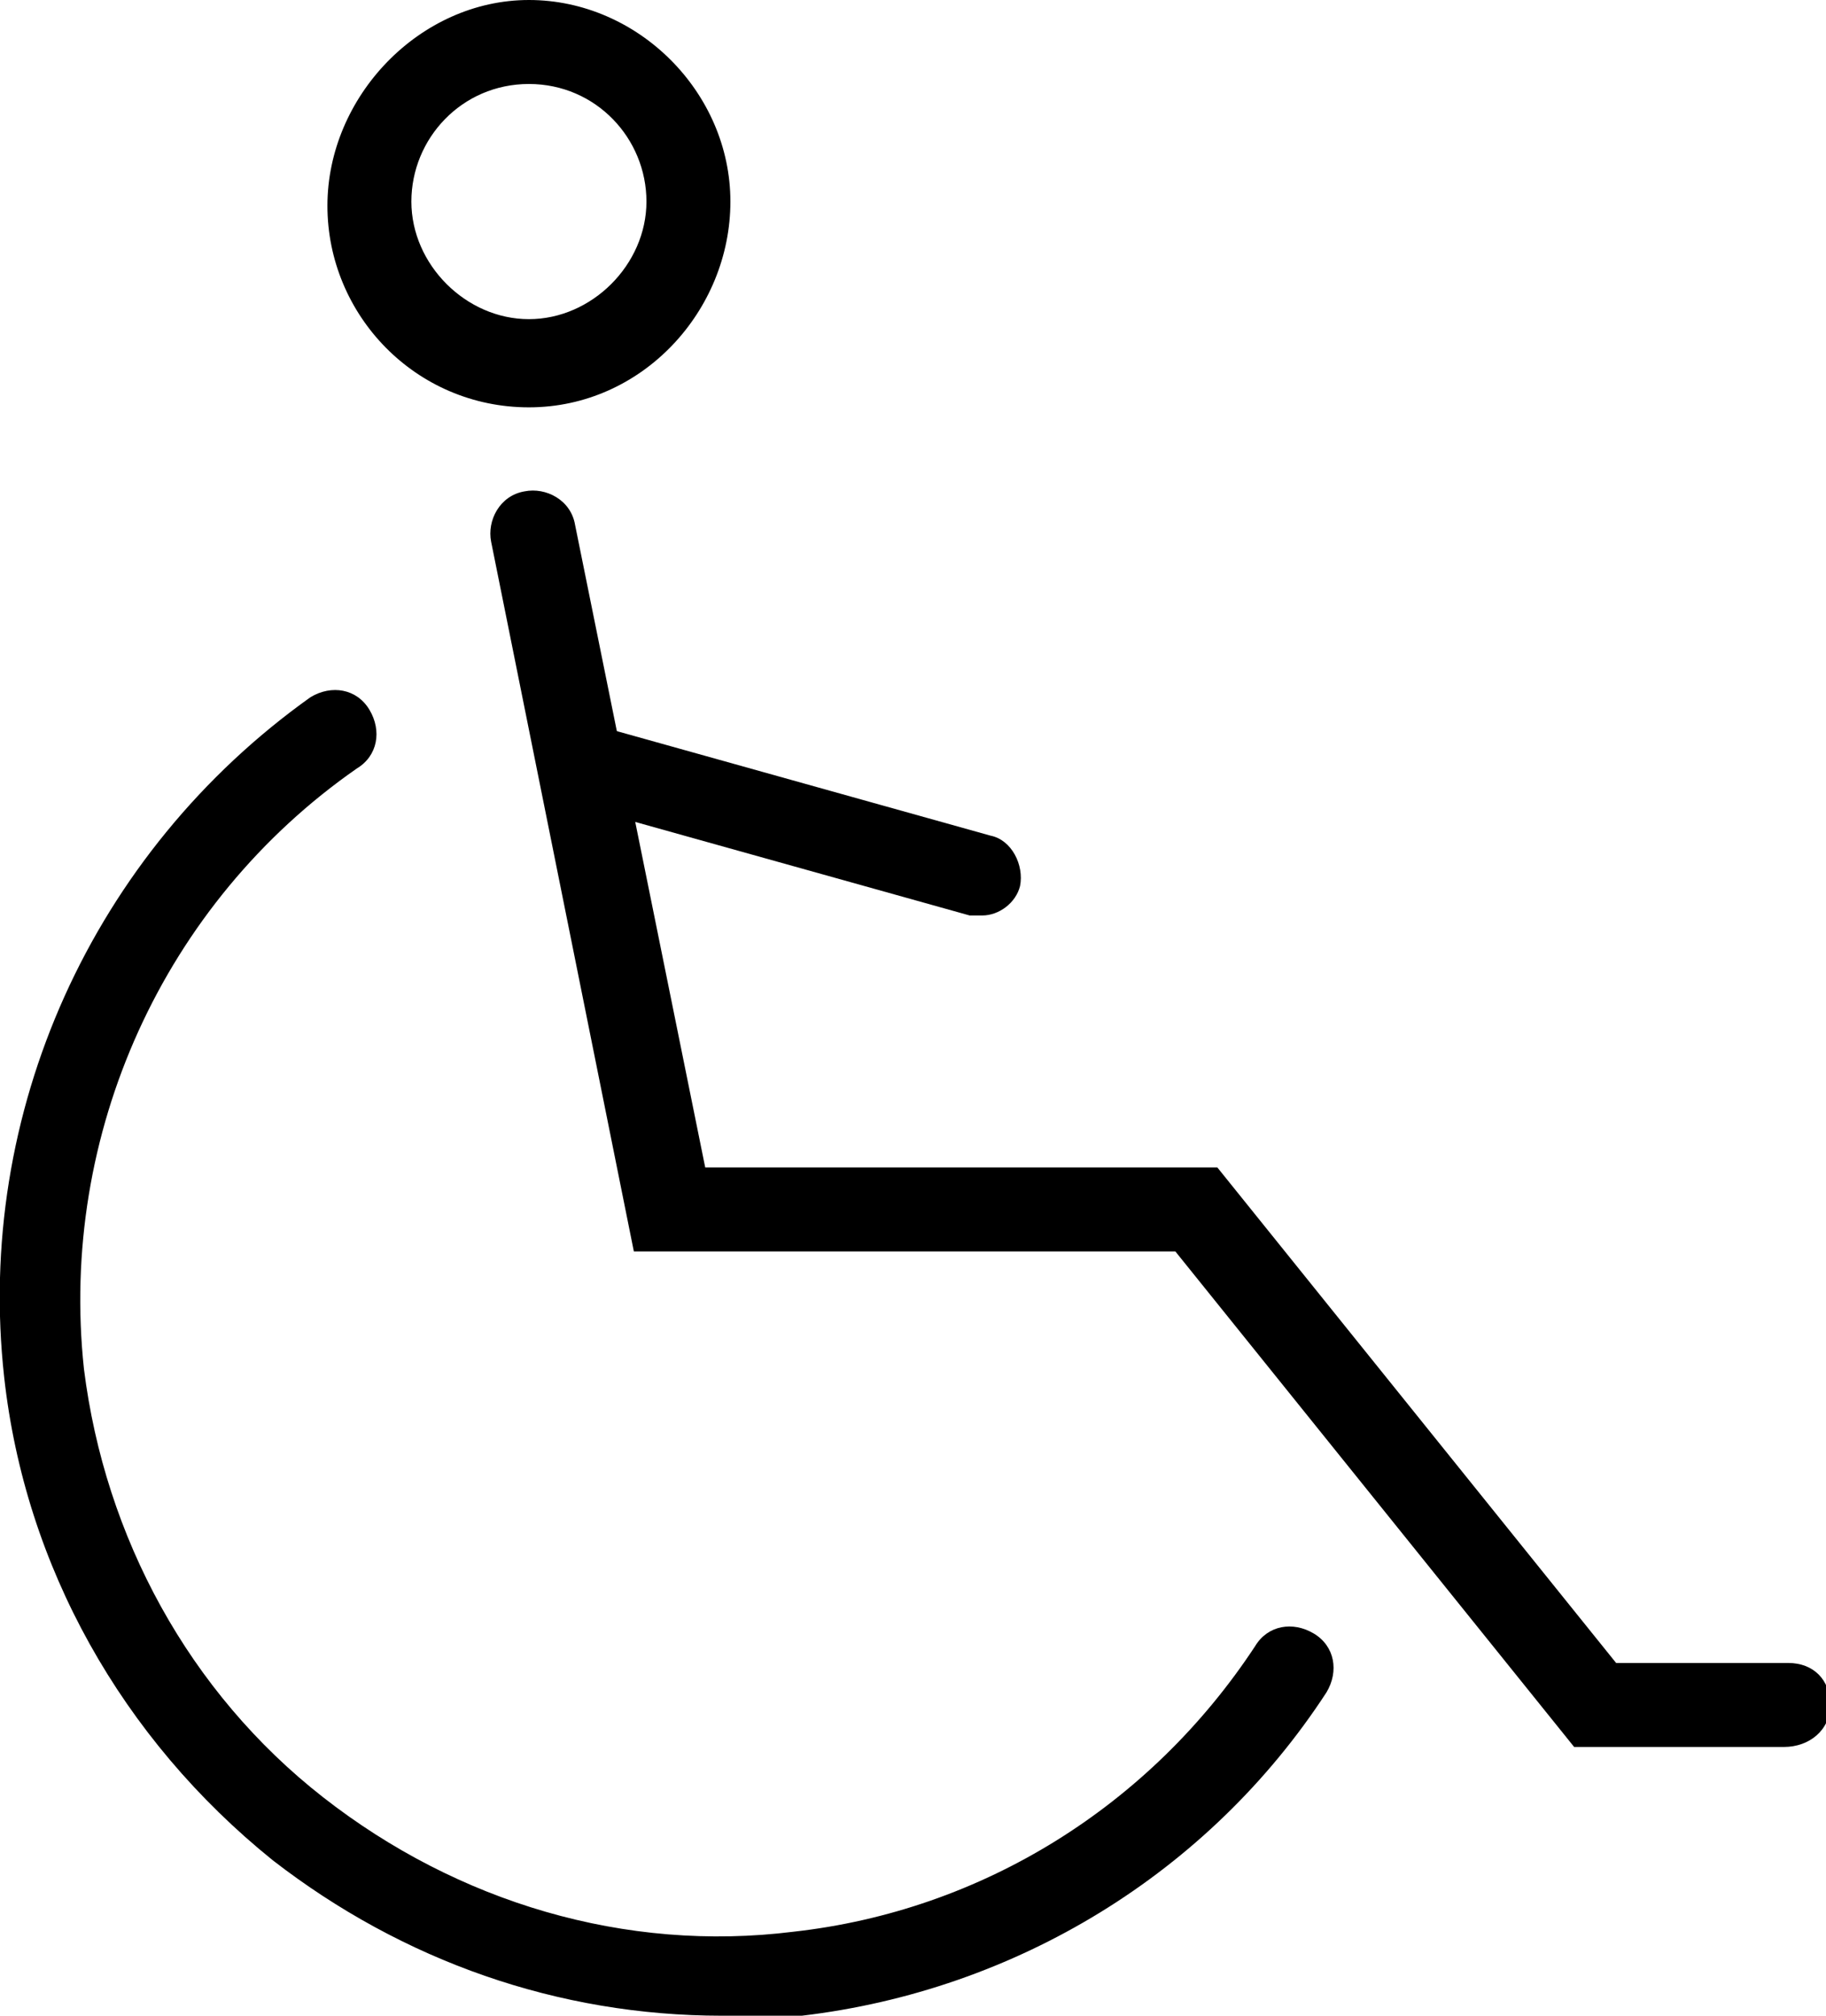
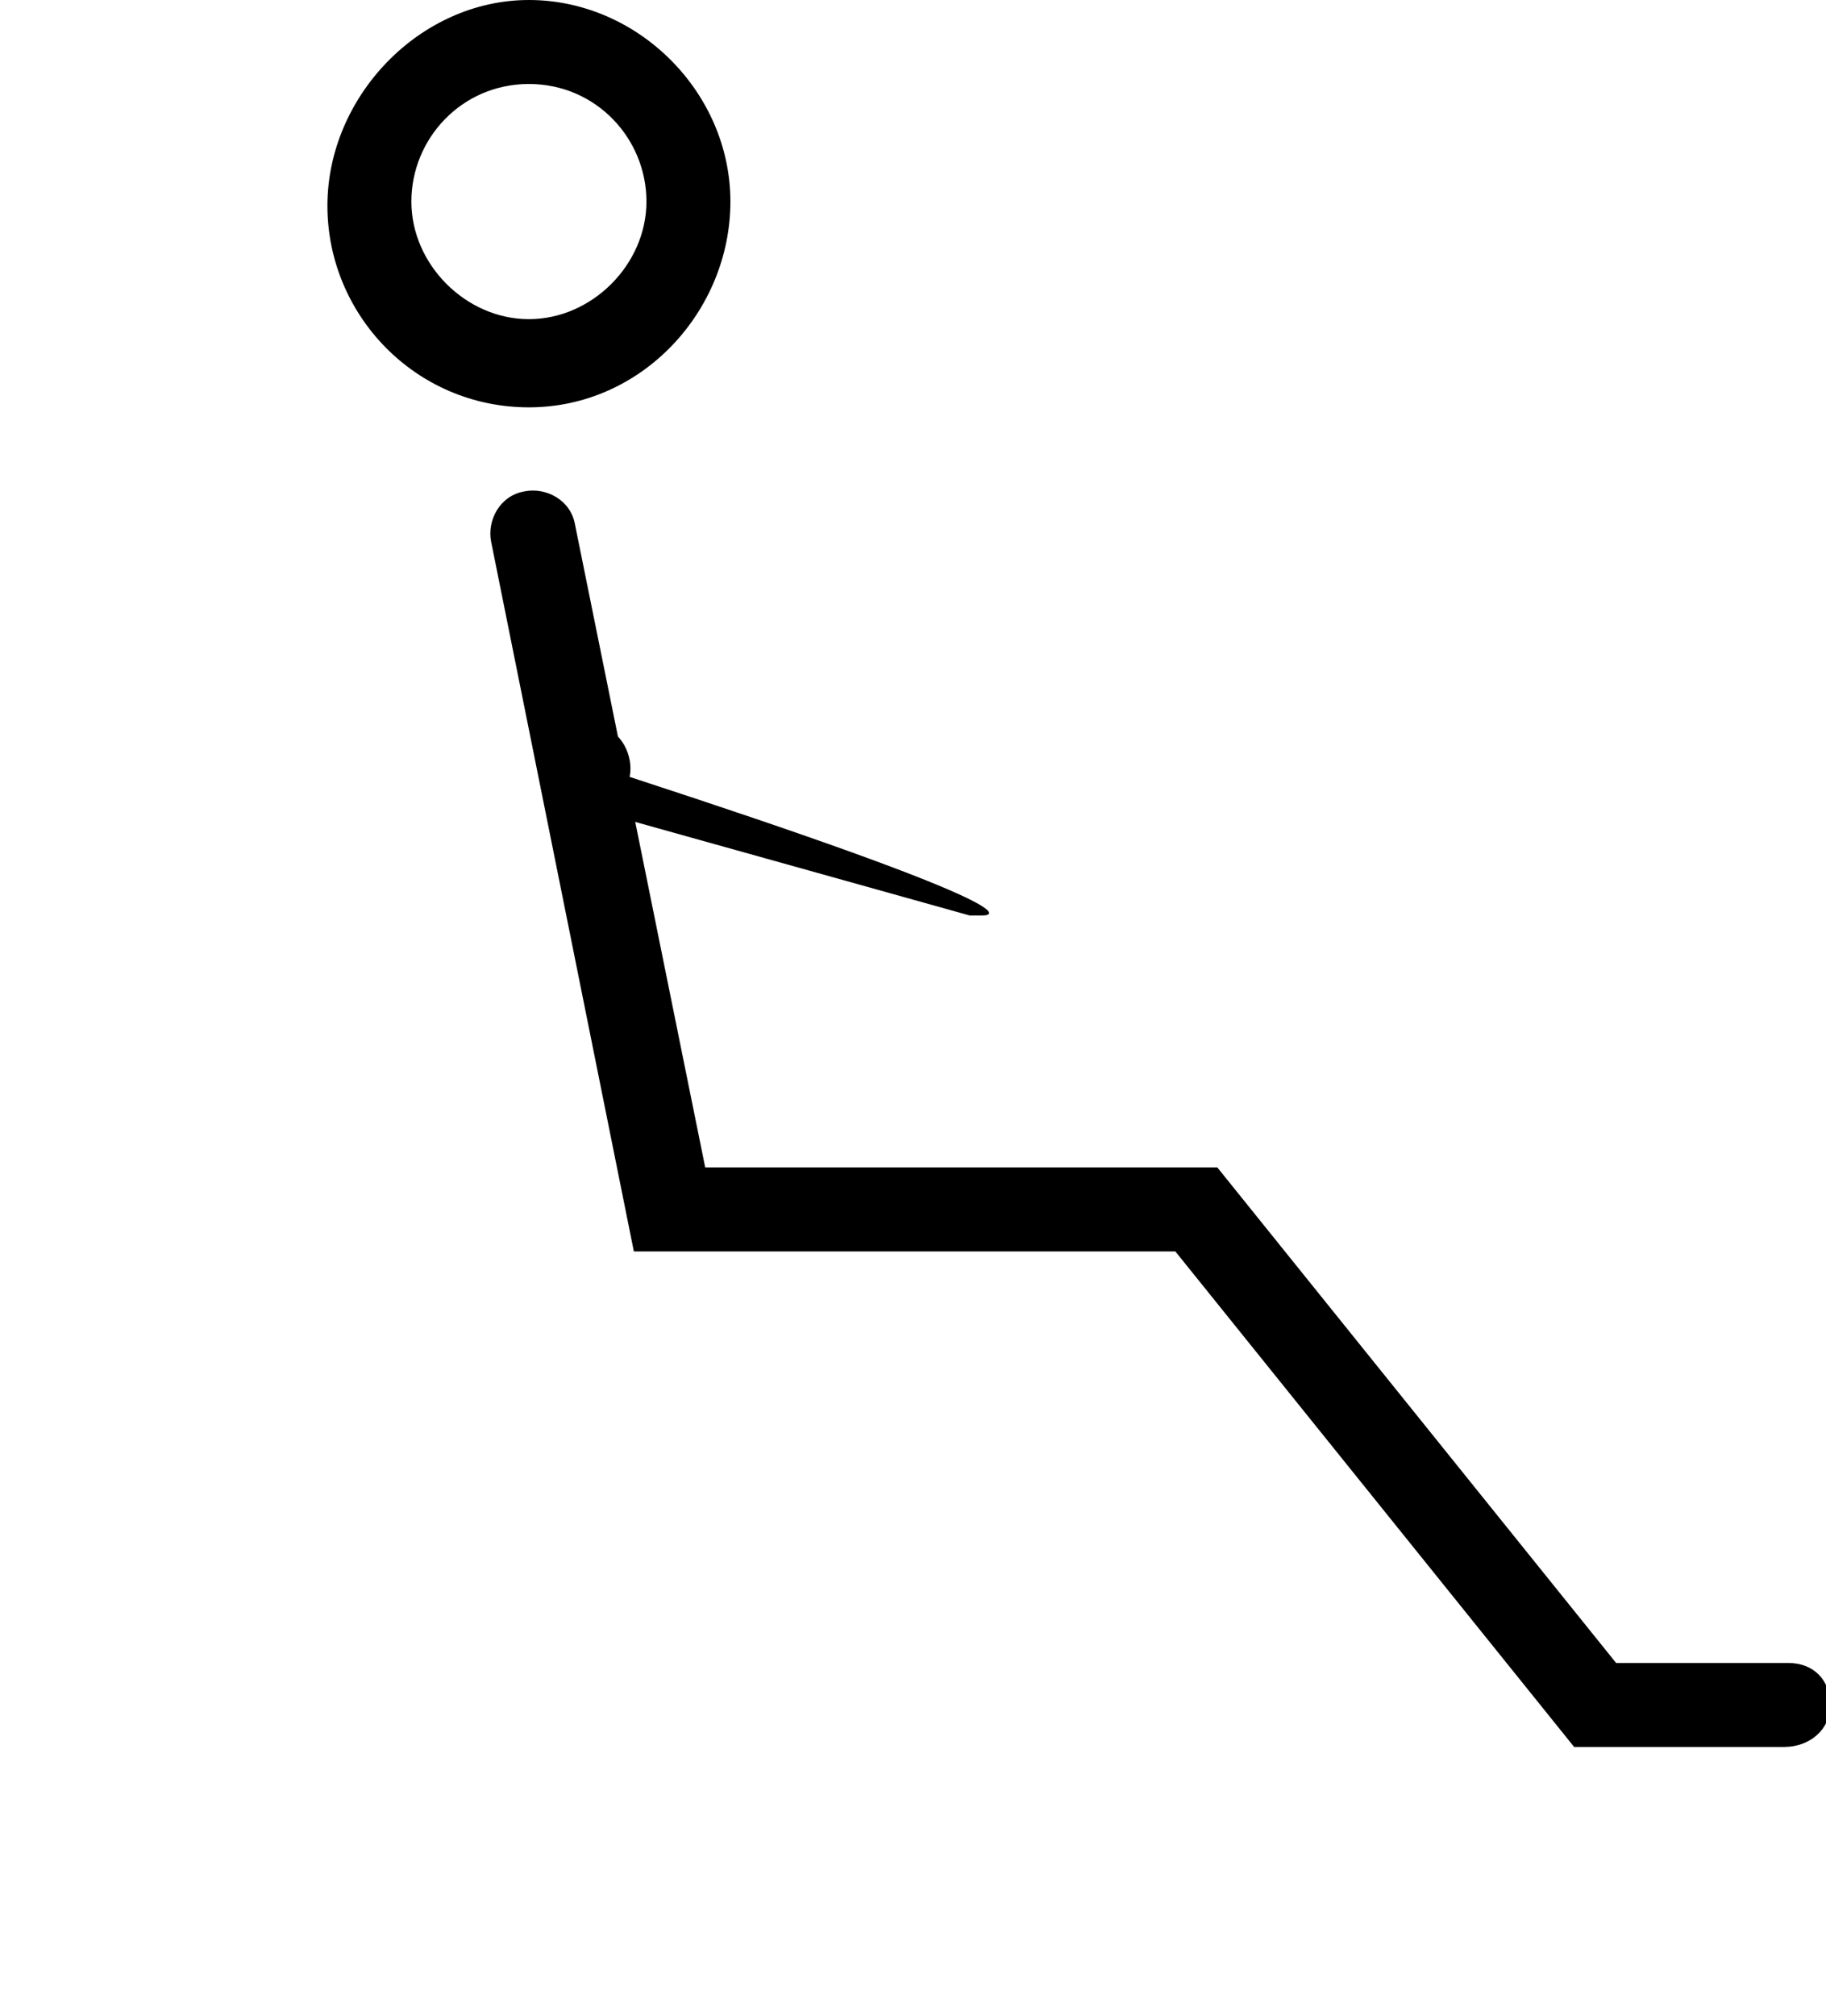
<svg xmlns="http://www.w3.org/2000/svg" version="1.1" id="Layer_1" x="0px" y="0px" viewBox="0 0 43.5 48" style="enable-background:new 0 0 43.5 48;" xml:space="preserve">
  <g>
    <path d="M42.5,41.6h-5L28,29.8H15.1l-3.4-16.9c-0.1-0.5,0.2-1.1,0.8-1.2c0.5-0.1,1.1,0.2,1.2,0.8l3.1,15.3H29l9.5,11.8h4.1   c0.6,0,1,0.4,1,1S43.1,41.6,42.5,41.6z" />
    <path d="M12.6,9.7c-2.7,0-4.8-2.2-4.8-4.8S10,0,12.6,0s4.8,2.2,4.8,4.8S15.3,9.7,12.6,9.7z M12.6,2c-1.6,0-2.8,1.3-2.8,2.8   s1.3,2.8,2.8,2.8s2.8-1.3,2.8-2.8S14.2,2,12.6,2z" />
-     <path d="M23.4,21.8c-0.1,0-0.2,0-0.3,0l-9.3-2.6c-0.5-0.1-0.8-0.7-0.7-1.2c0.1-0.5,0.7-0.8,1.2-0.7l9.3,2.6   c0.5,0.1,0.8,0.7,0.7,1.2C24.2,21.5,23.8,21.8,23.4,21.8z" />
-     <path d="M17.2,48c-3.9,0-7.6-1.3-10.7-3.7c-3.6-2.9-5.9-7-6.4-11.5c-0.7-6.3,2.1-12.5,7.3-16.2c0.5-0.3,1.1-0.2,1.4,0.3   c0.3,0.5,0.2,1.1-0.3,1.4c-4.6,3.2-7.1,8.7-6.5,14.3c0.5,4,2.5,7.7,5.7,10.2c3.2,2.5,7.2,3.7,11.2,3.2c4.5-0.5,8.5-3,11-6.8   c0.3-0.5,0.9-0.6,1.4-0.3c0.5,0.3,0.6,0.9,0.3,1.4c-2.8,4.3-7.4,7.1-12.5,7.7C18.5,48,17.9,48,17.2,48z" />
+     <path d="M23.4,21.8c-0.1,0-0.2,0-0.3,0l-9.3-2.6c-0.5-0.1-0.8-0.7-0.7-1.2c0.1-0.5,0.7-0.8,1.2-0.7c0.5,0.1,0.8,0.7,0.7,1.2C24.2,21.5,23.8,21.8,23.4,21.8z" />
  </g>
</svg>